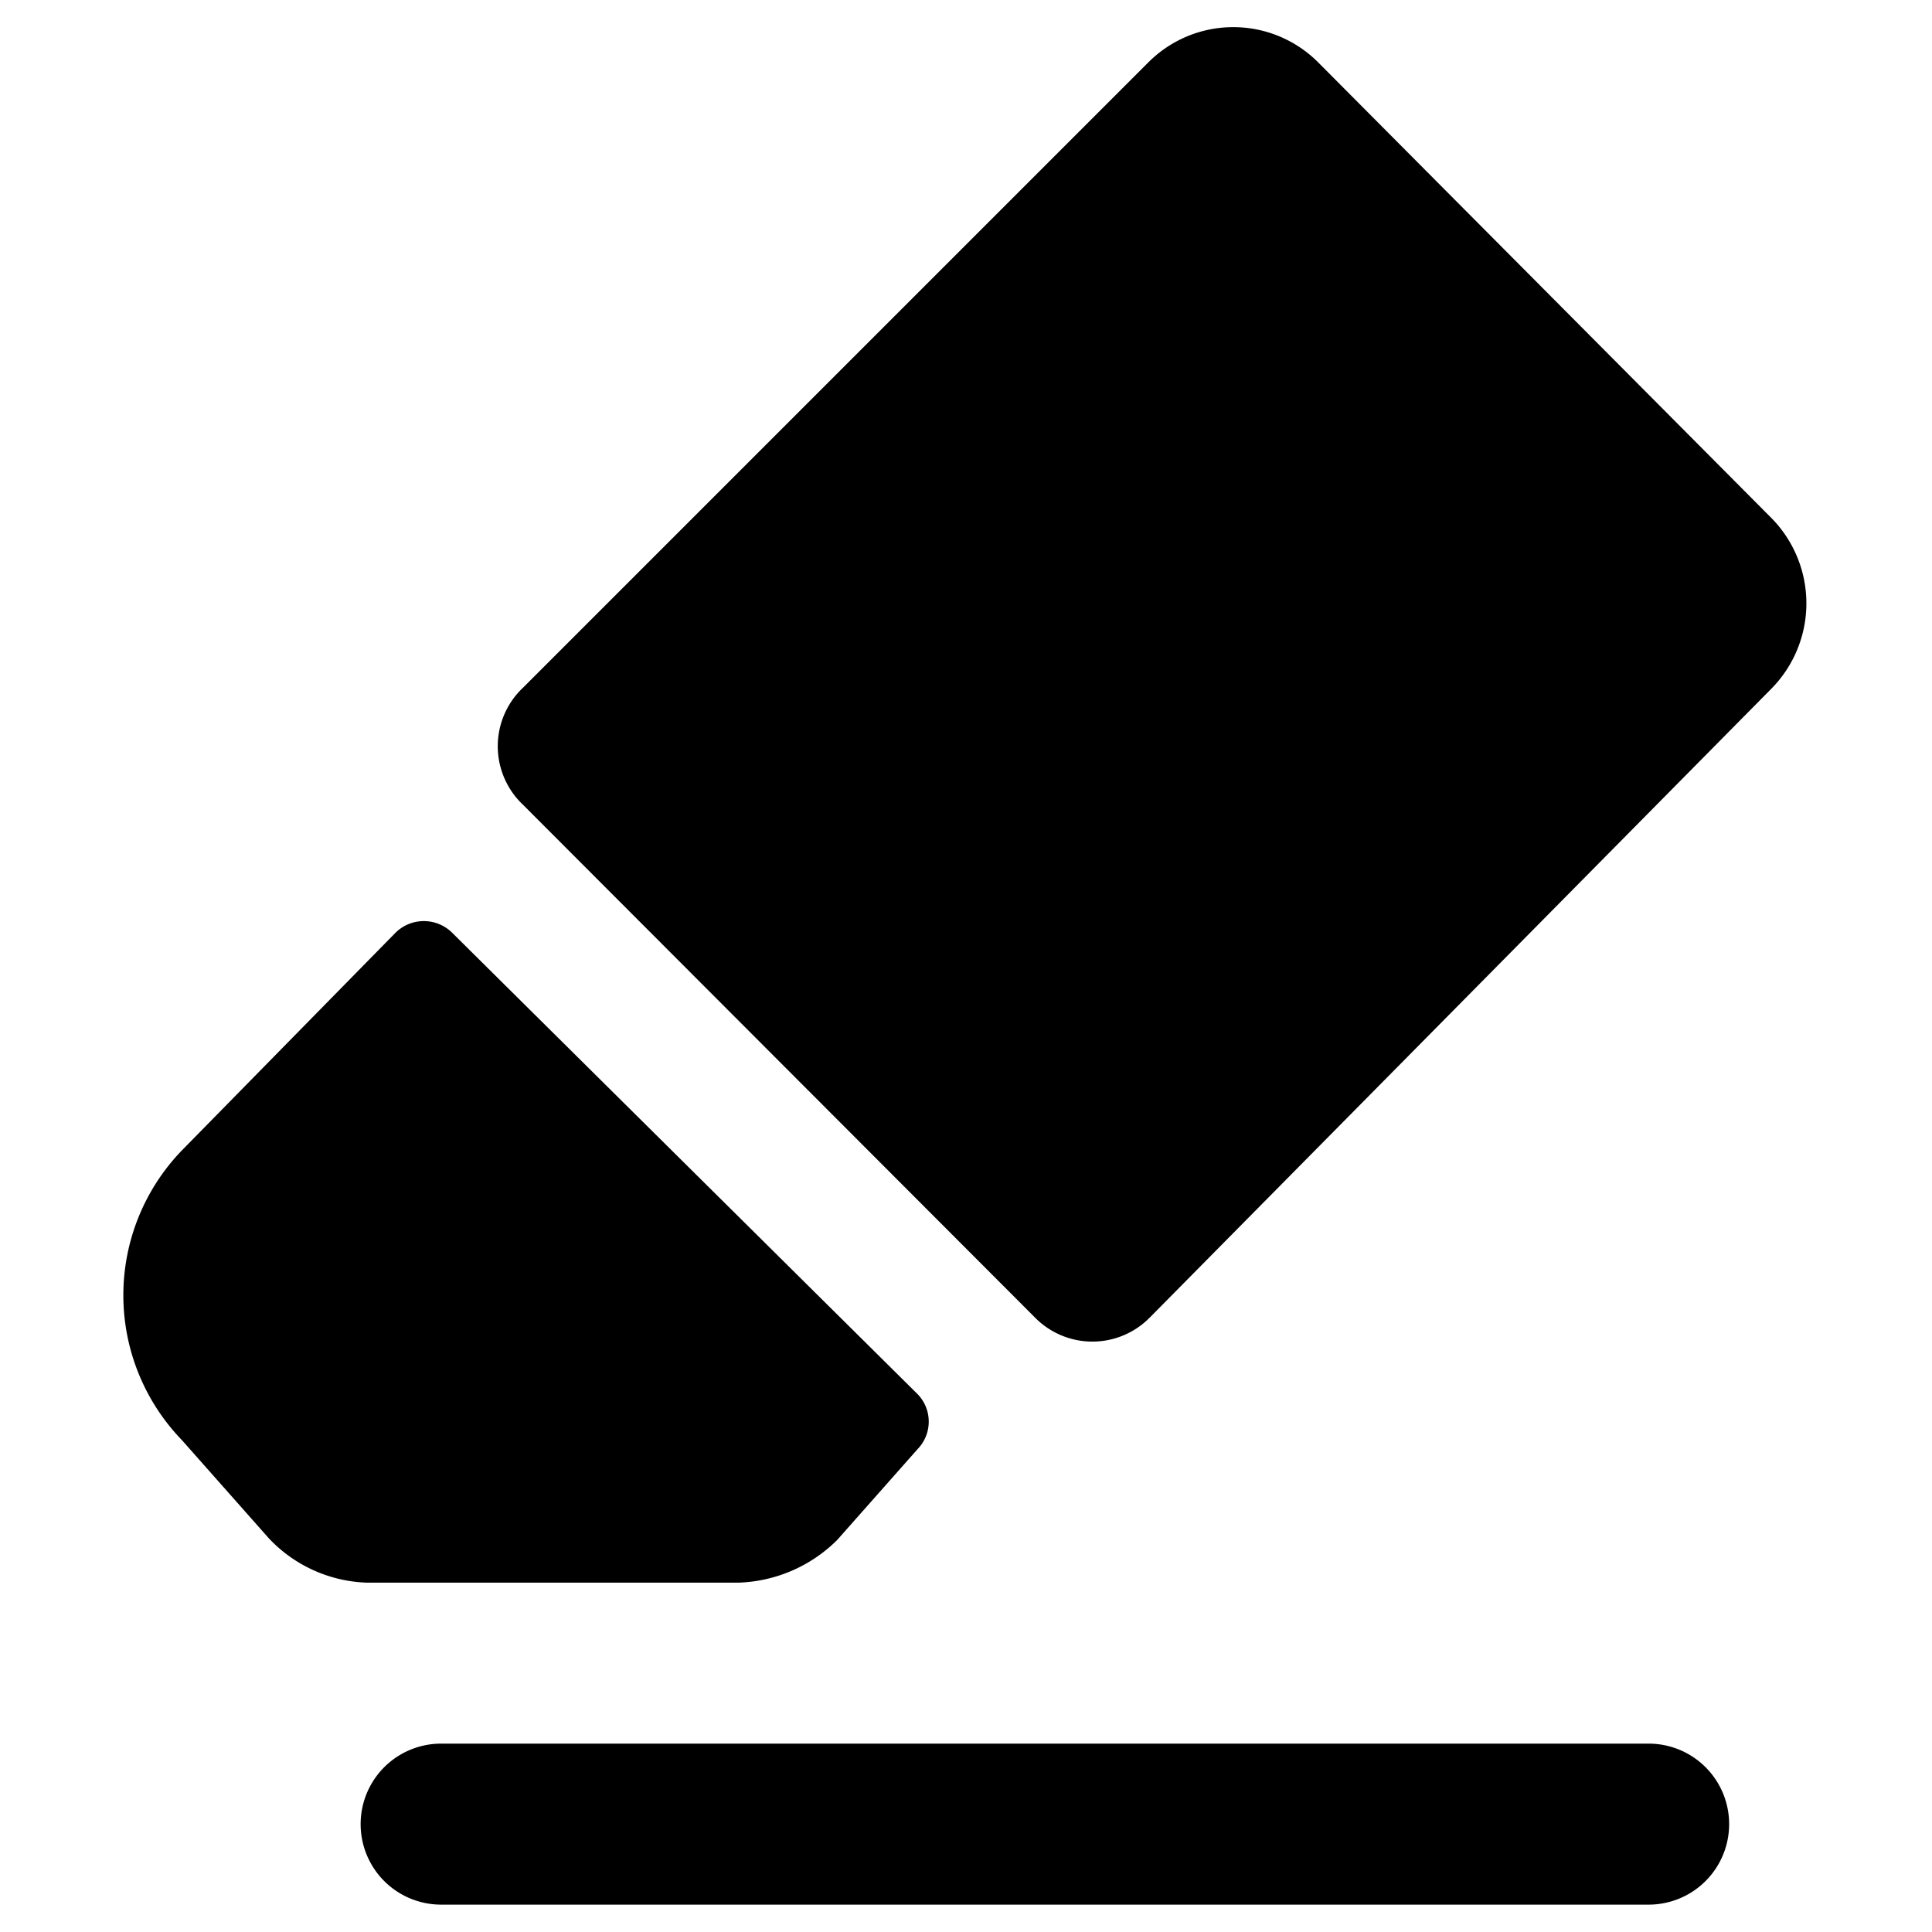
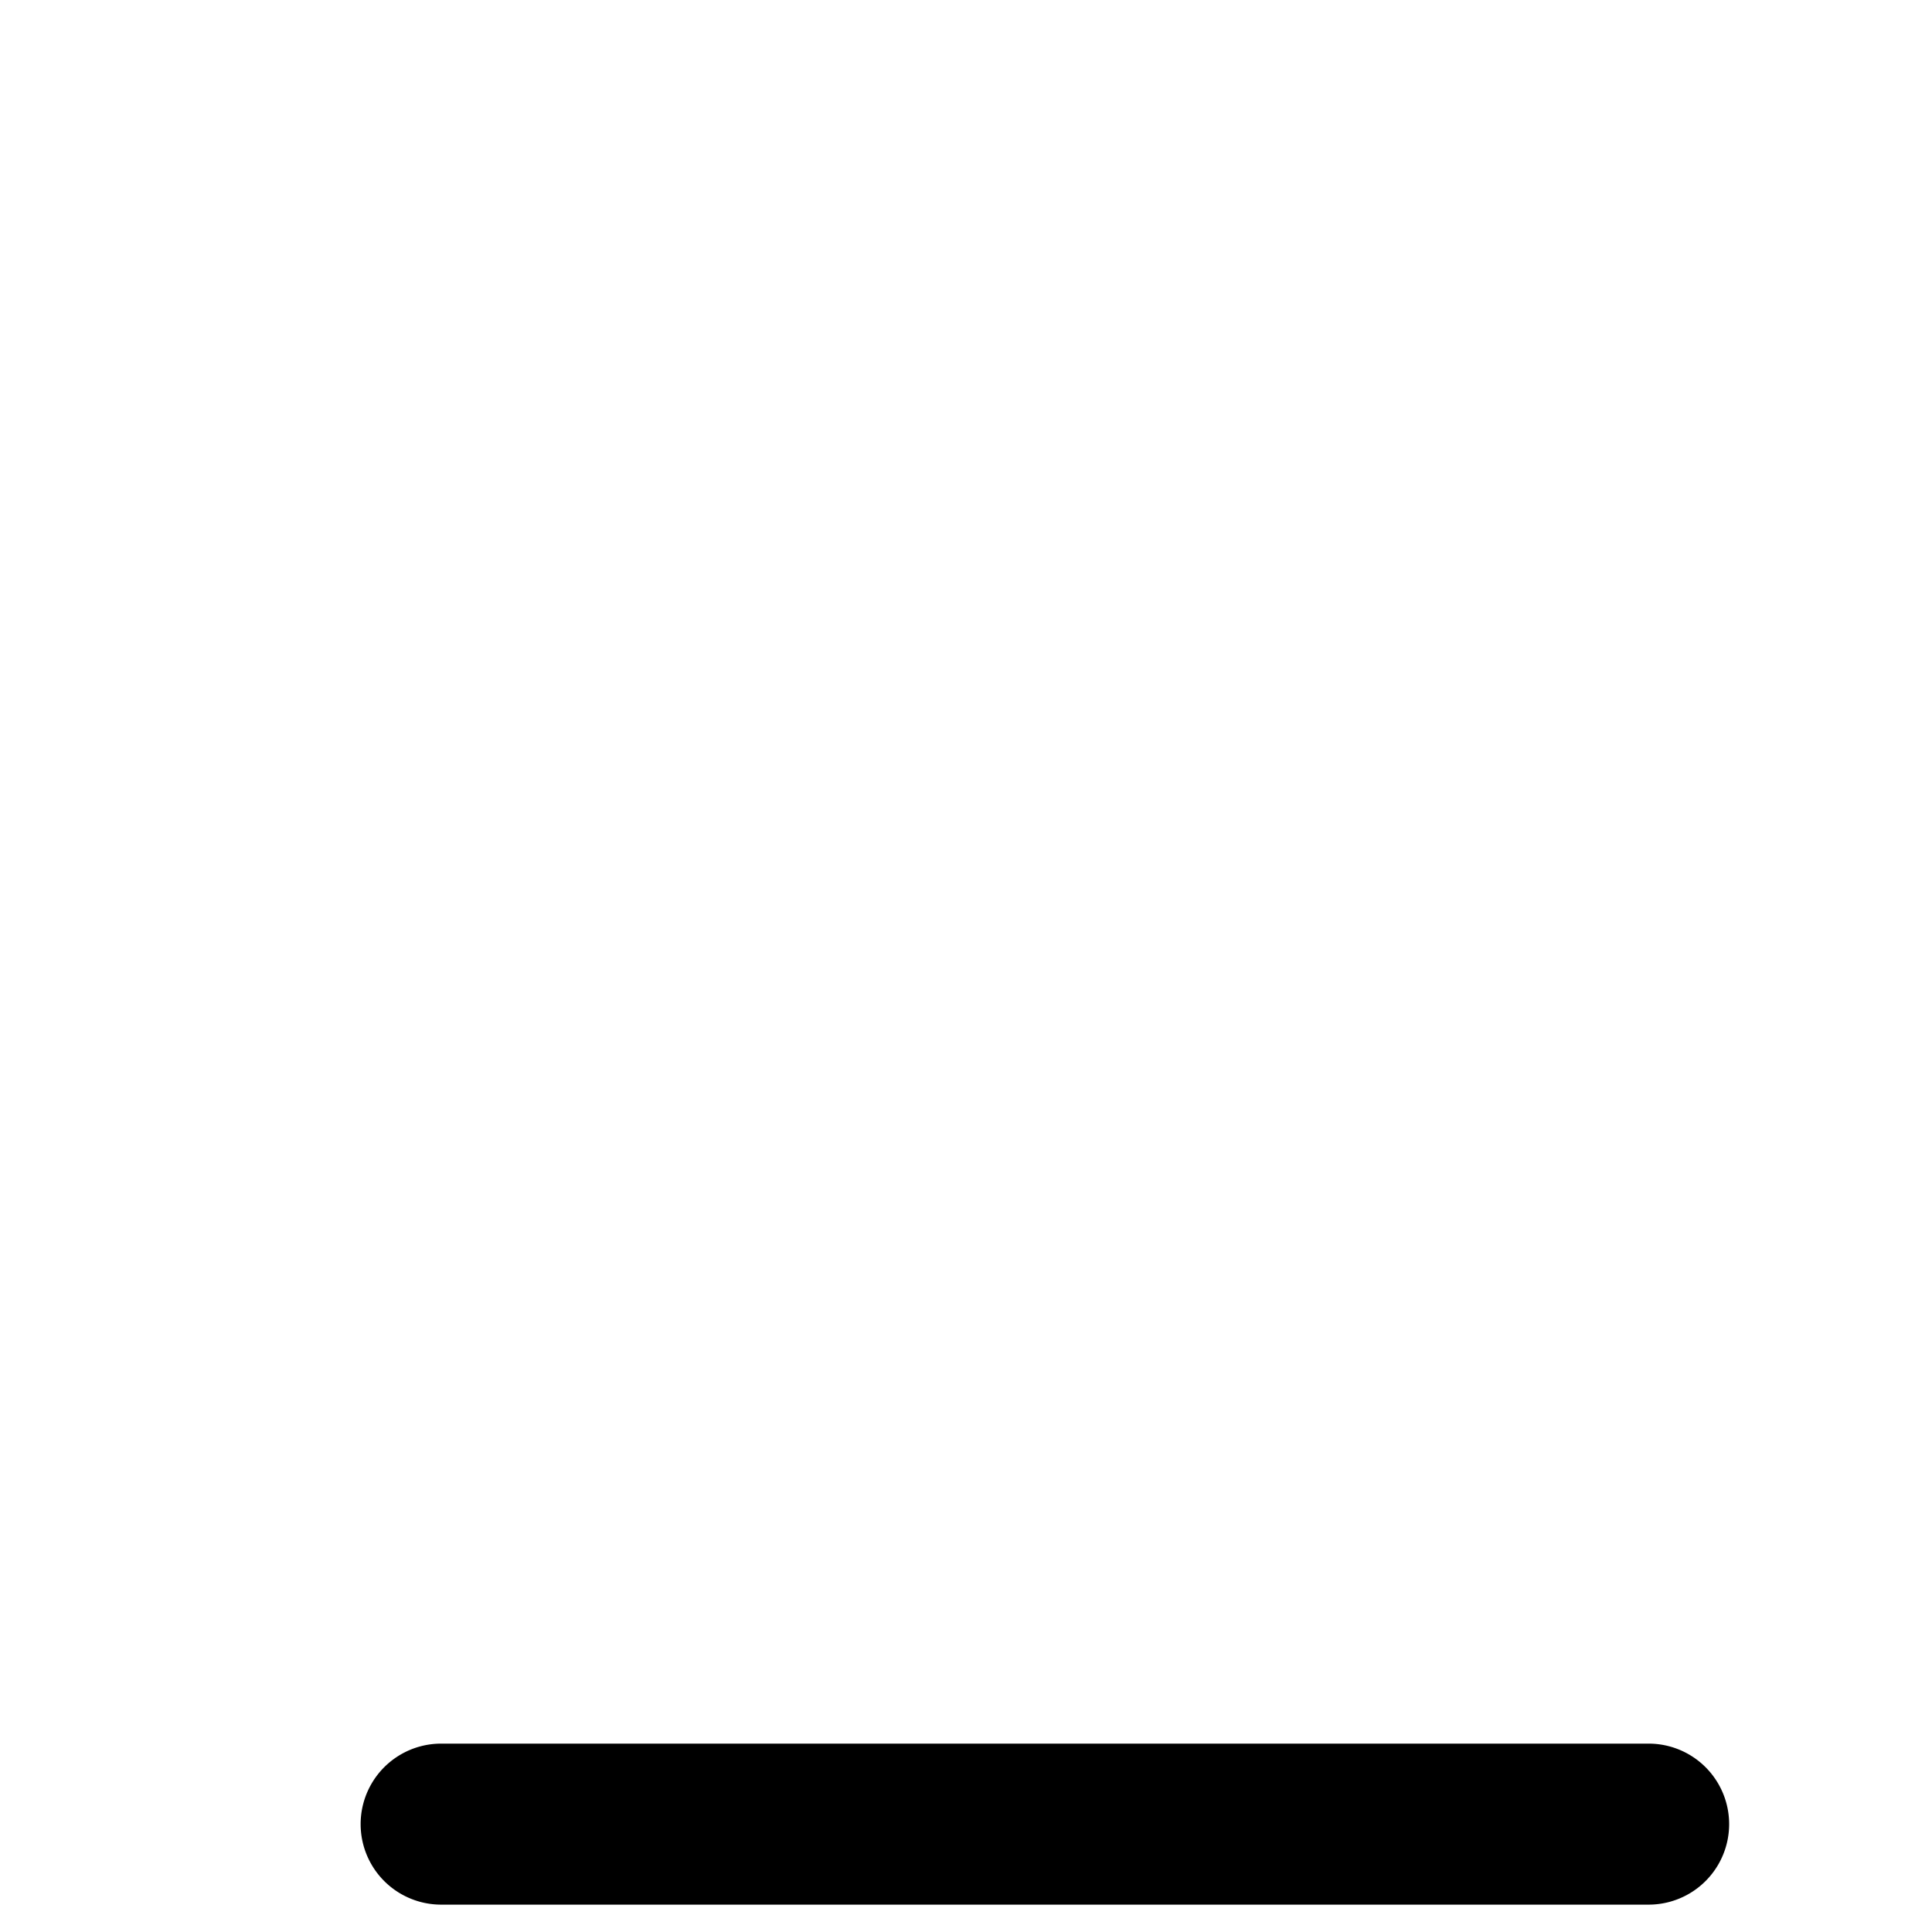
<svg xmlns="http://www.w3.org/2000/svg" viewBox="0 0 24 24">
  <g>
    <path d="M20.48 21.66h-15a1 1 0 0 0 0 2h15a1 1 0 0 0 0 -2Z" fill="#000000" stroke-width="1" />
-     <path d="M22 6.43 16.38 0.78a1.49 1.49 0 0 0 -2.12 0L6.5 8.54a1 1 0 0 0 0 1.46l6.36 6.37a1 1 0 0 0 1.42 0L22 8.56a1.51 1.51 0 0 0 0 -2.13Z" fill="#000000" stroke-width="1" />
-     <path d="M9.18 19.66a1.82 1.82 0 0 0 1.22 -0.53l1 -1.13a0.49 0.49 0 0 0 0 -0.68l-5.78 -5.73a0.5 0.5 0 0 0 -0.71 0l-2.65 2.7a2.59 2.59 0 0 0 0 3.6l1.08 1.22a1.75 1.75 0 0 0 1.21 0.55Z" fill="#000000" stroke-width="1" />
  </g>
</svg>